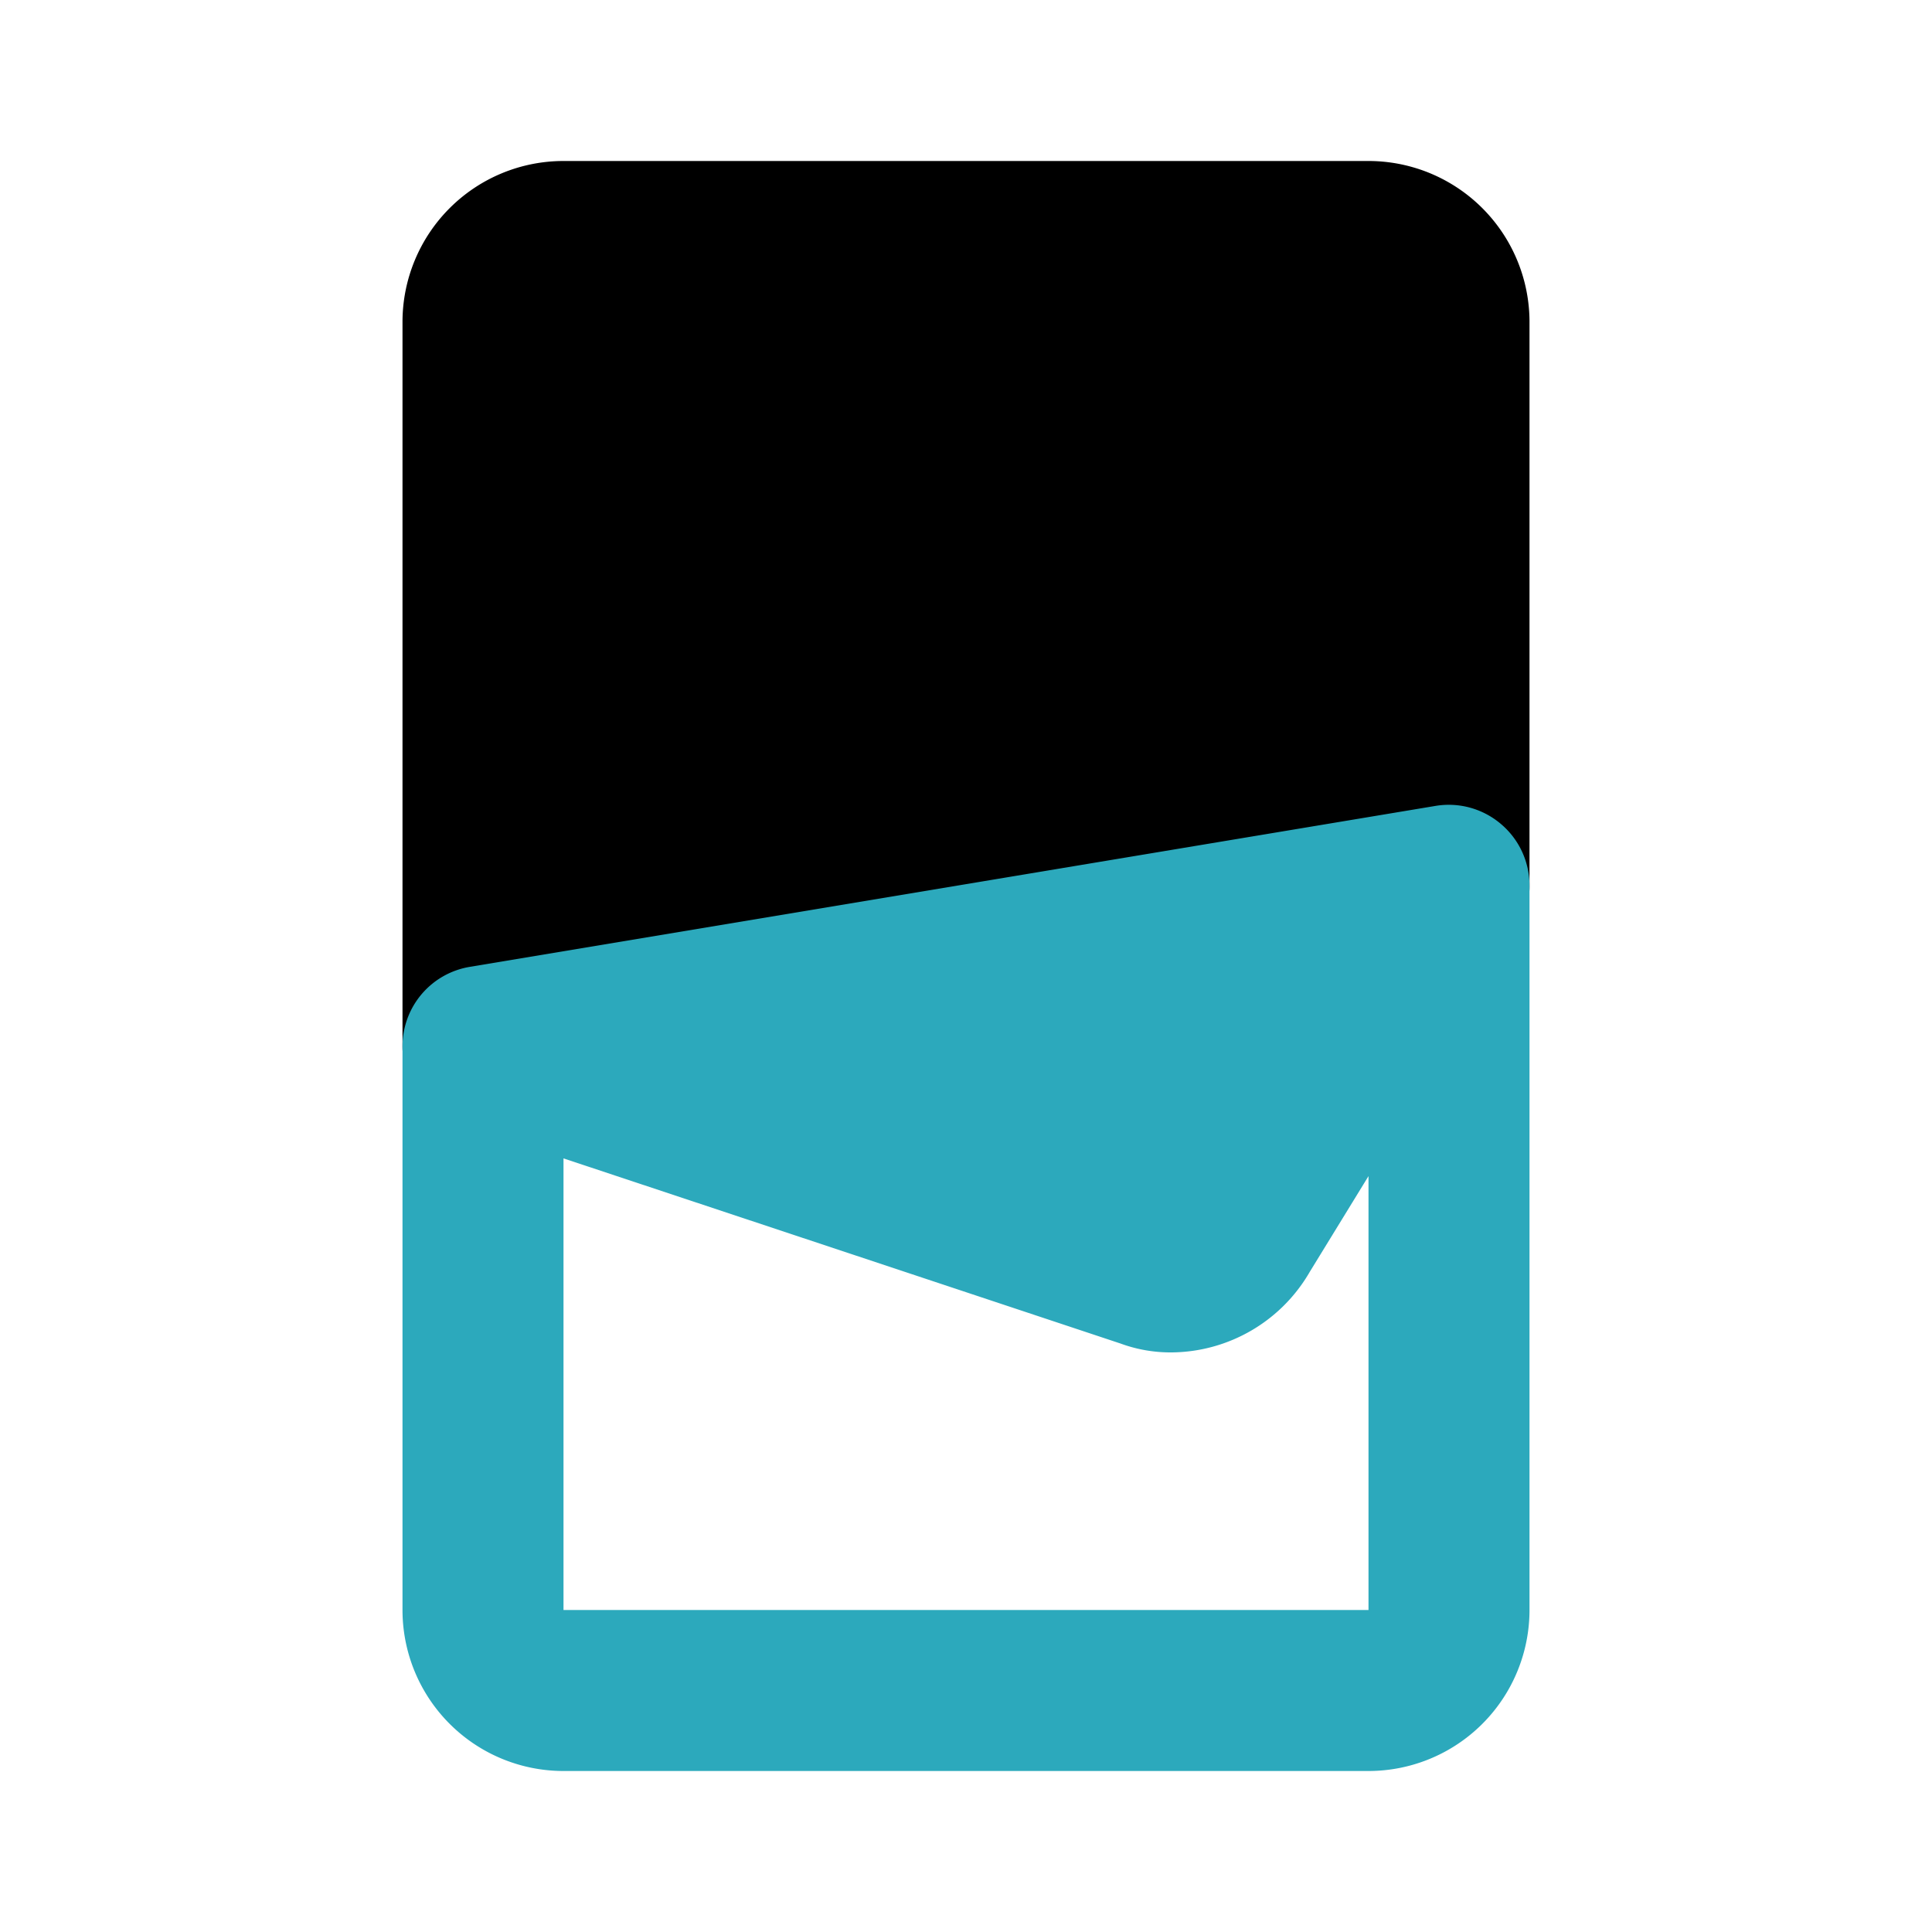
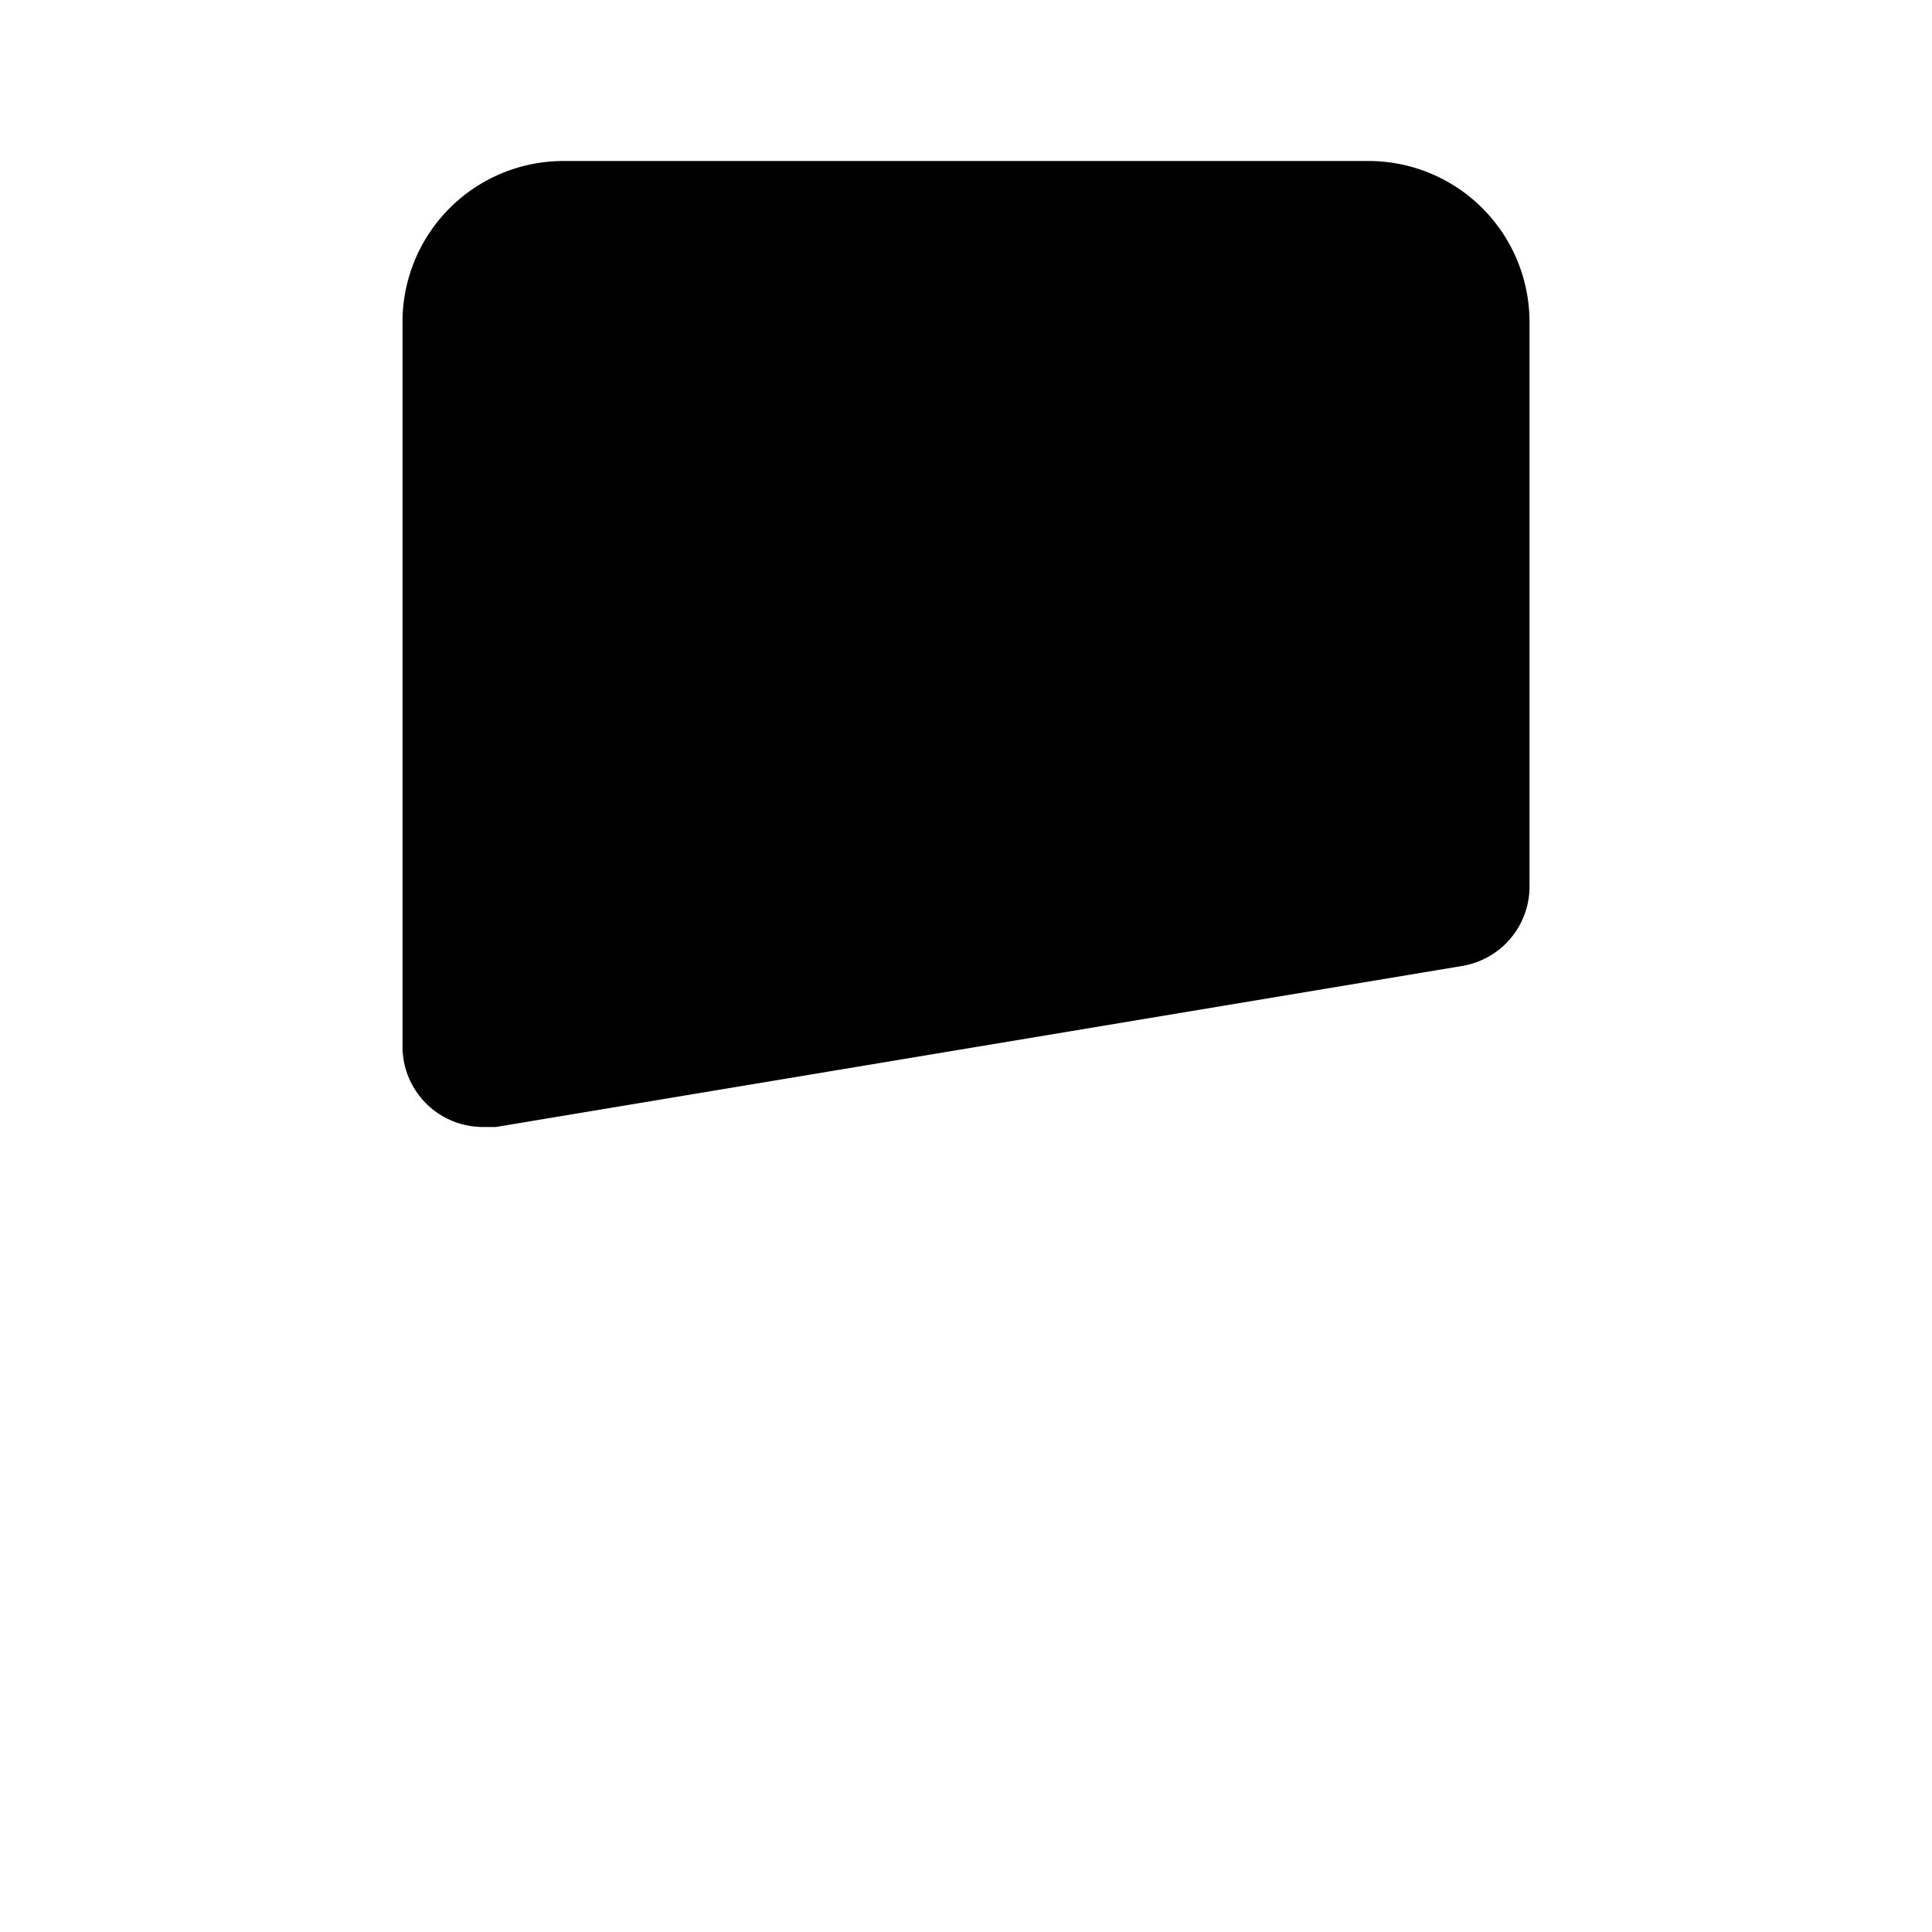
<svg xmlns="http://www.w3.org/2000/svg" fill="#000000" width="800px" height="800px" viewBox="0 0 24 24" id="chocolate" data-name="Flat Color" class="icon flat-color">
  <path id="primary" d="M17,2H7A2,2,0,0,0,5,4v9a1,1,0,0,0,1,1h.16l12-2A1,1,0,0,0,19,11V4A2,2,0,0,0,17,2Z" style="fill: rgb(0, 0, 0);" />
-   <path id="secondary" d="M18.65,10.24a1,1,0,0,0-.81-.23l-12,2A1,1,0,0,0,5,13v7a2,2,0,0,0,2,2H17a2,2,0,0,0,2-2V11A1,1,0,0,0,18.65,10.24ZM17,20H7V14.39l6.92,2.3a1.8,1.8,0,0,0,.64.11,2,2,0,0,0,1.71-1L17,14.61Z" style="fill: rgb(44, 169, 188);" />
</svg>